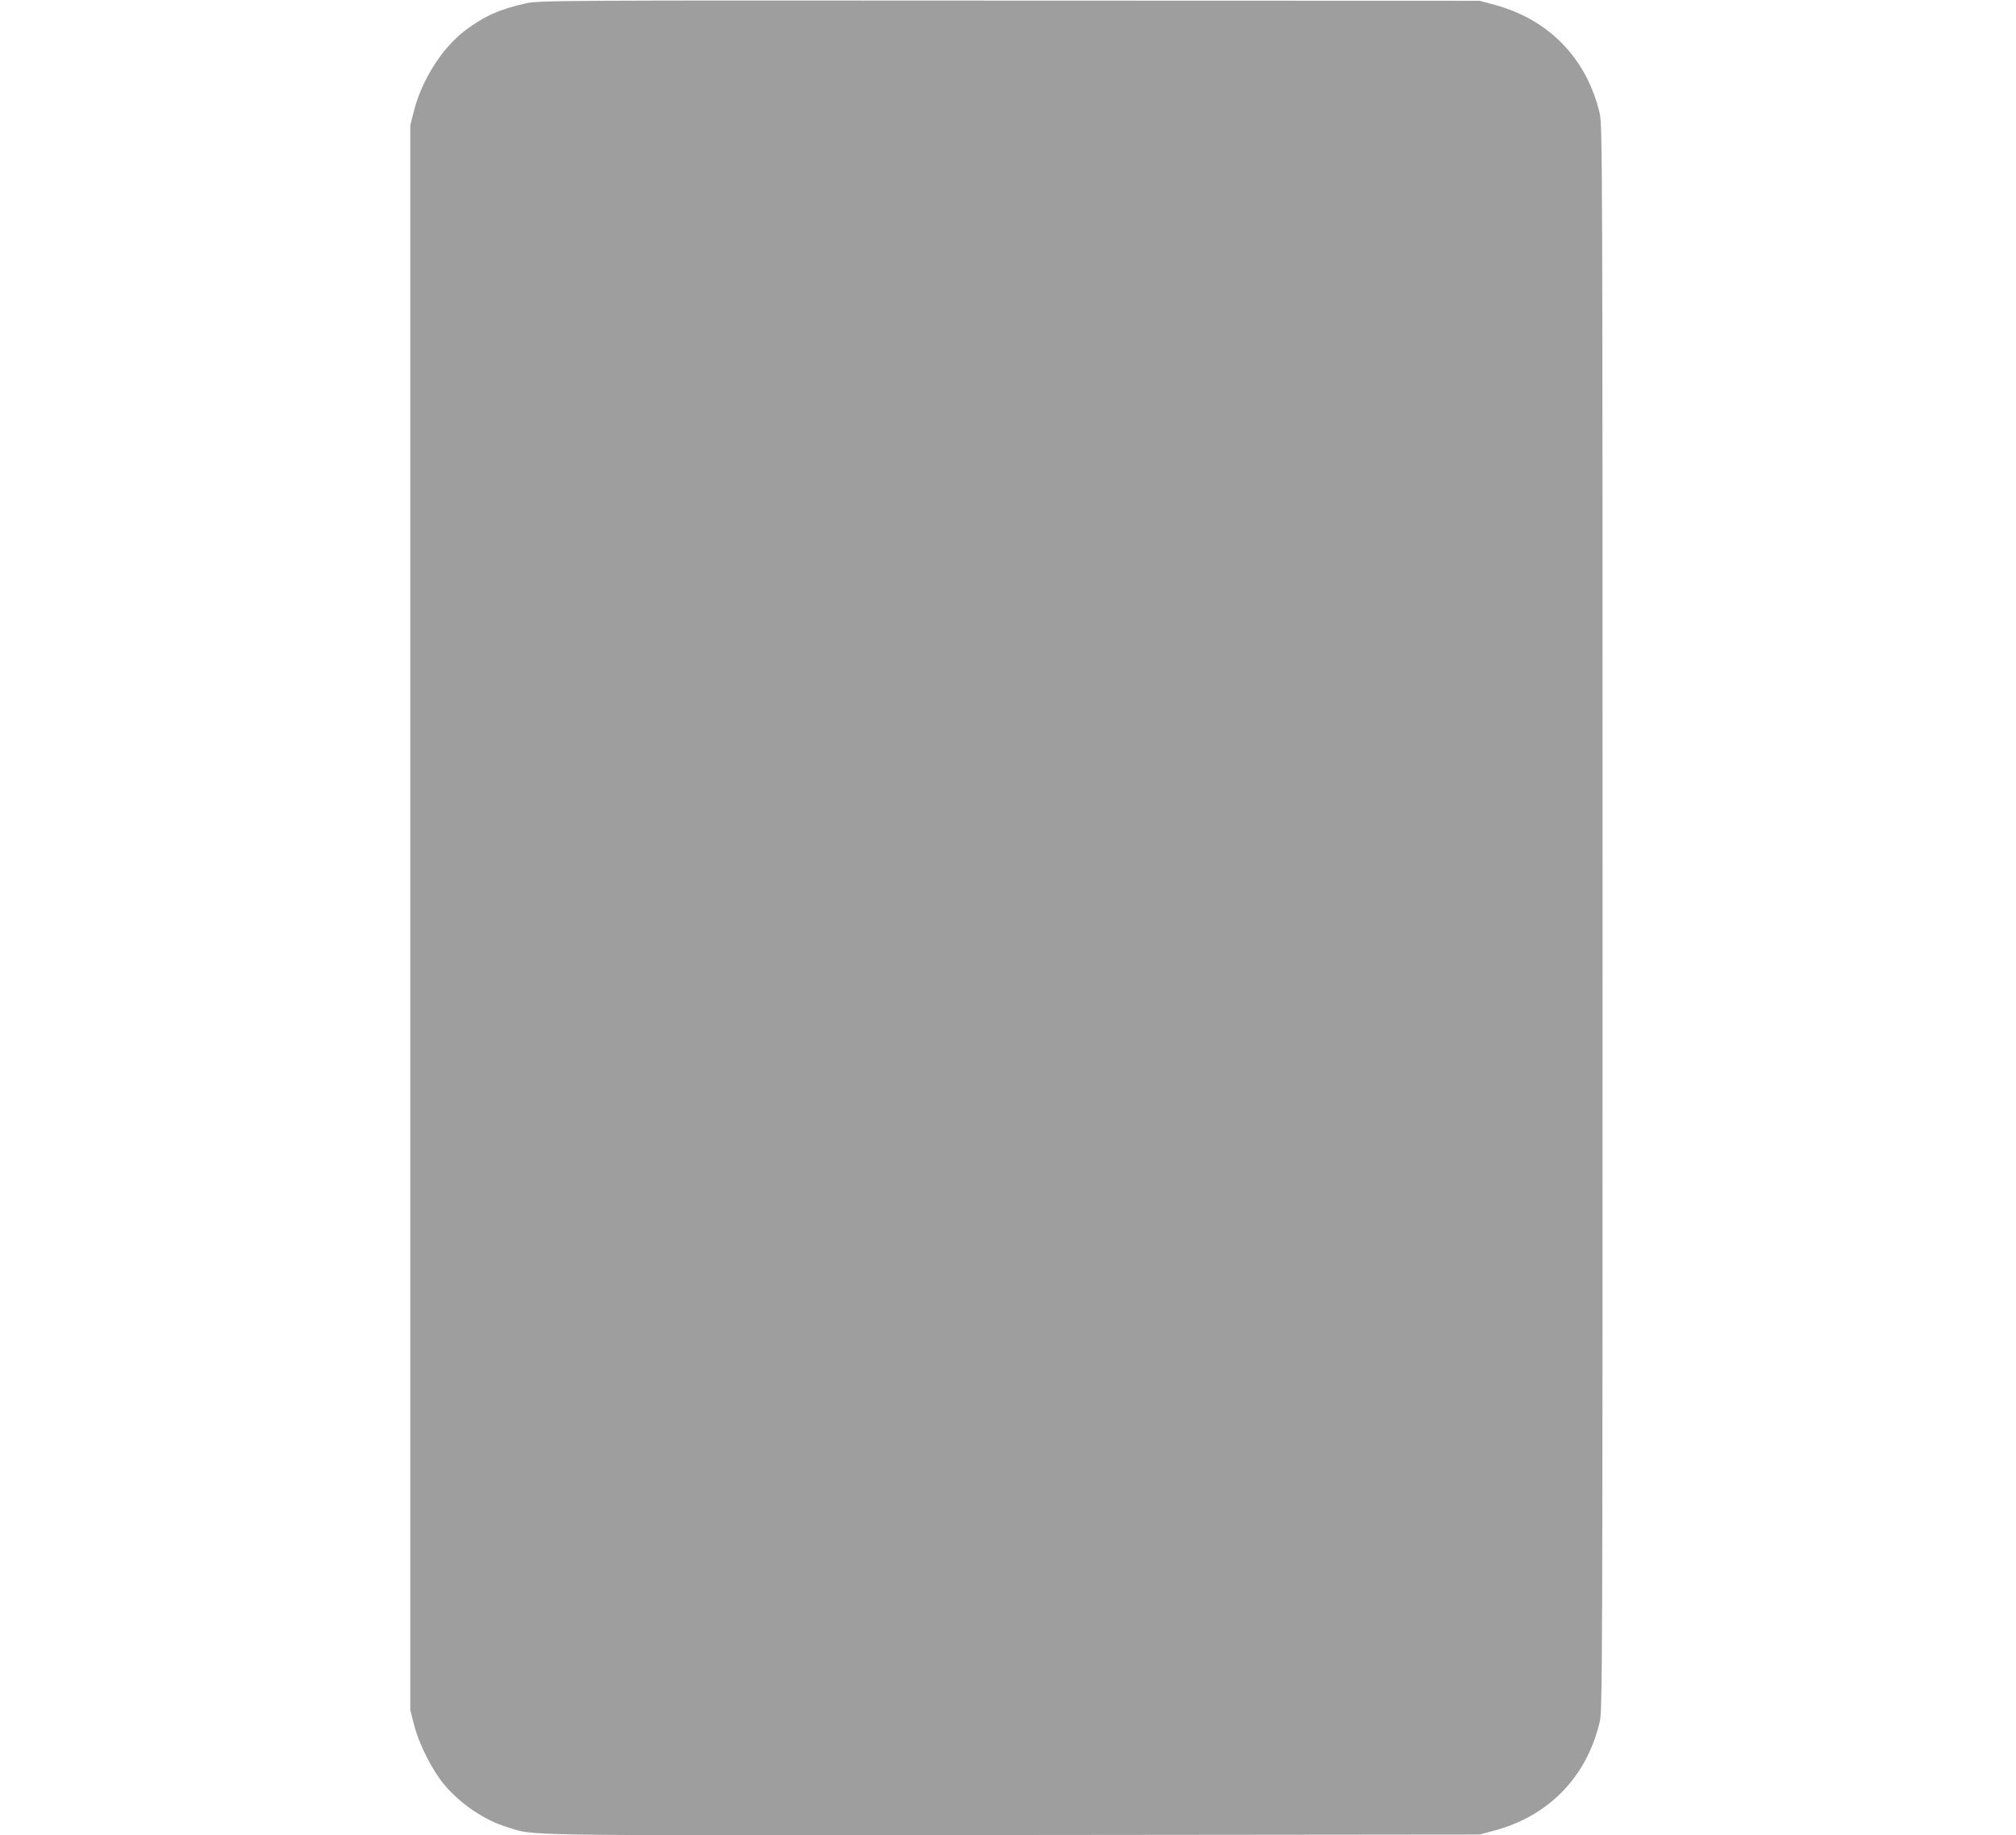
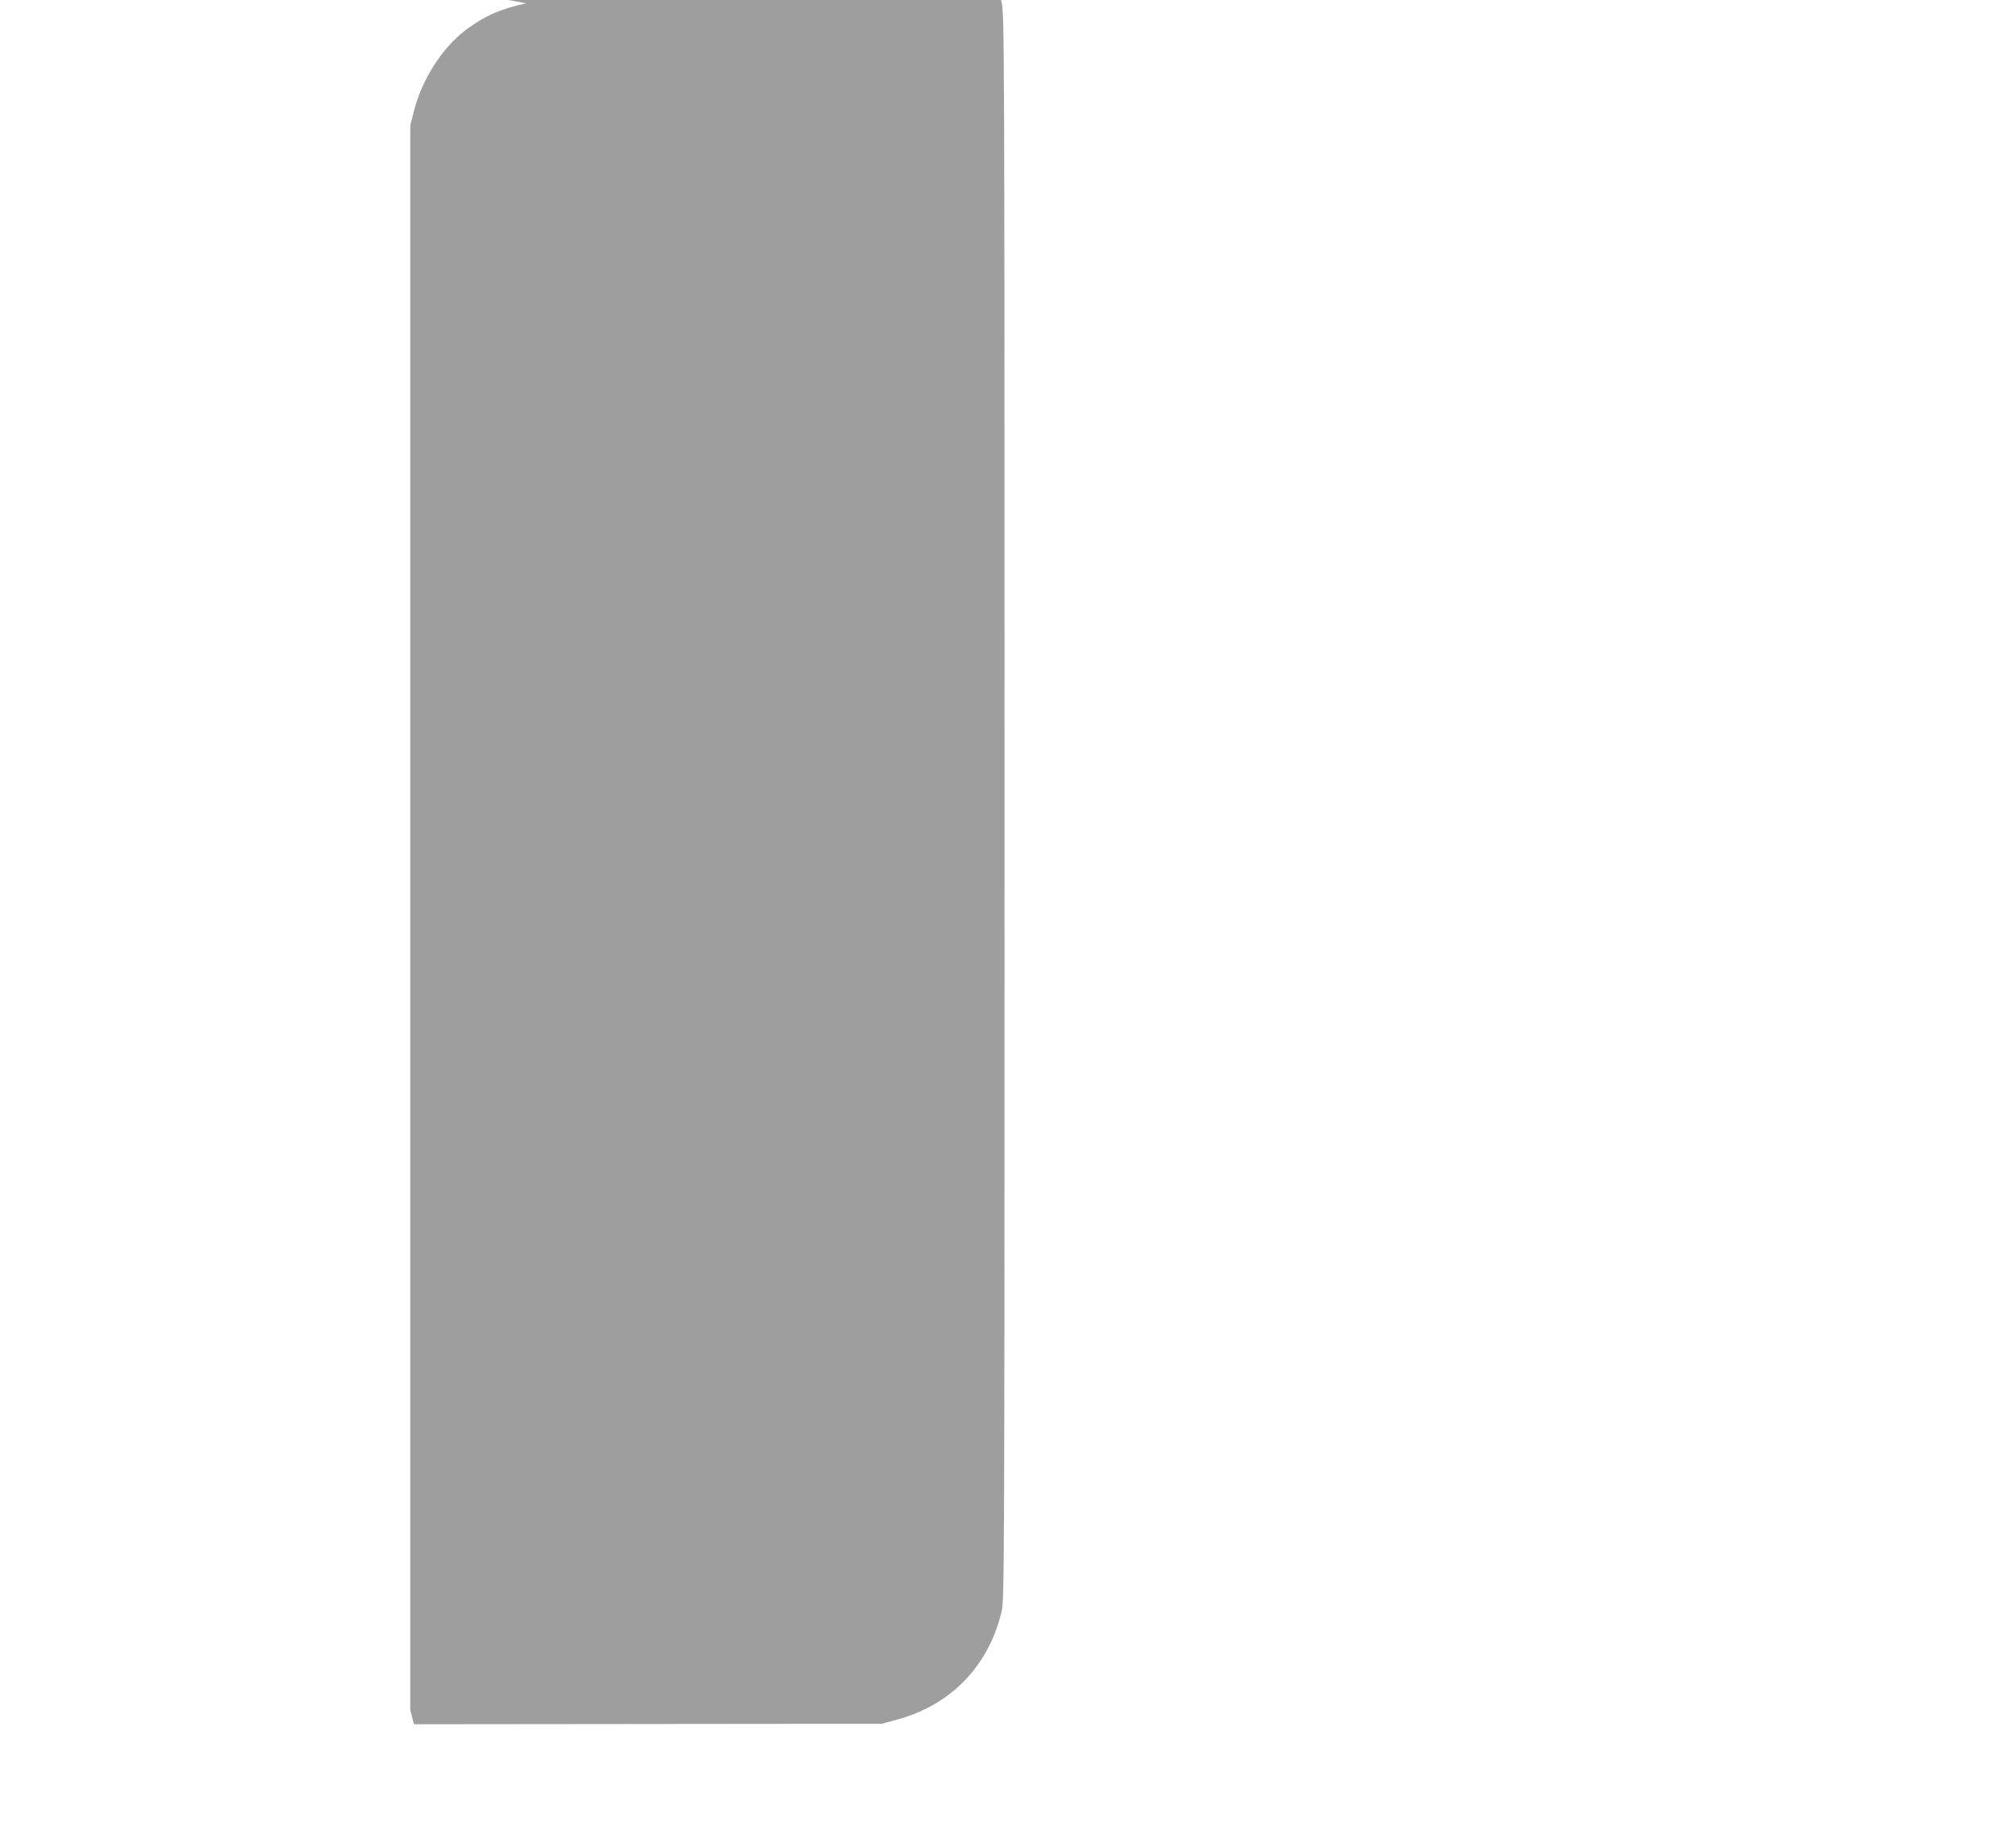
<svg xmlns="http://www.w3.org/2000/svg" version="1.0" width="1280pt" height="1165pt" viewBox="0 0 1280 1165" preserveAspectRatio="xMidYMid meet">
  <g transform="translate(0,1165) scale(0.1,-0.1)" fill="#9e9e9e" stroke="none">
-     <path d="M3341 11629 c-168 -37 -264 -80 -386 -171 -148 -112 -277 -315 -327 -513 l-23 -90 0 -5030 0 -5030 23 -90 c31 -125 116 -292 194 -385 104 -123 255 -224 398 -268 186 -56 -33 -53 3205 -50 l2970 3 100 27 c342 94 580 341 662 688 17 71 18 322 18 5105 0 4783 -1 5034 -18 5105 -82 347 -320 594 -662 688 l-100 27 -2985 1 c-2885 2 -2988 1 -3069 -17z" />
+     <path d="M3341 11629 c-168 -37 -264 -80 -386 -171 -148 -112 -277 -315 -327 -513 l-23 -90 0 -5030 0 -5030 23 -90 l2970 3 100 27 c342 94 580 341 662 688 17 71 18 322 18 5105 0 4783 -1 5034 -18 5105 -82 347 -320 594 -662 688 l-100 27 -2985 1 c-2885 2 -2988 1 -3069 -17z" />
  </g>
</svg>